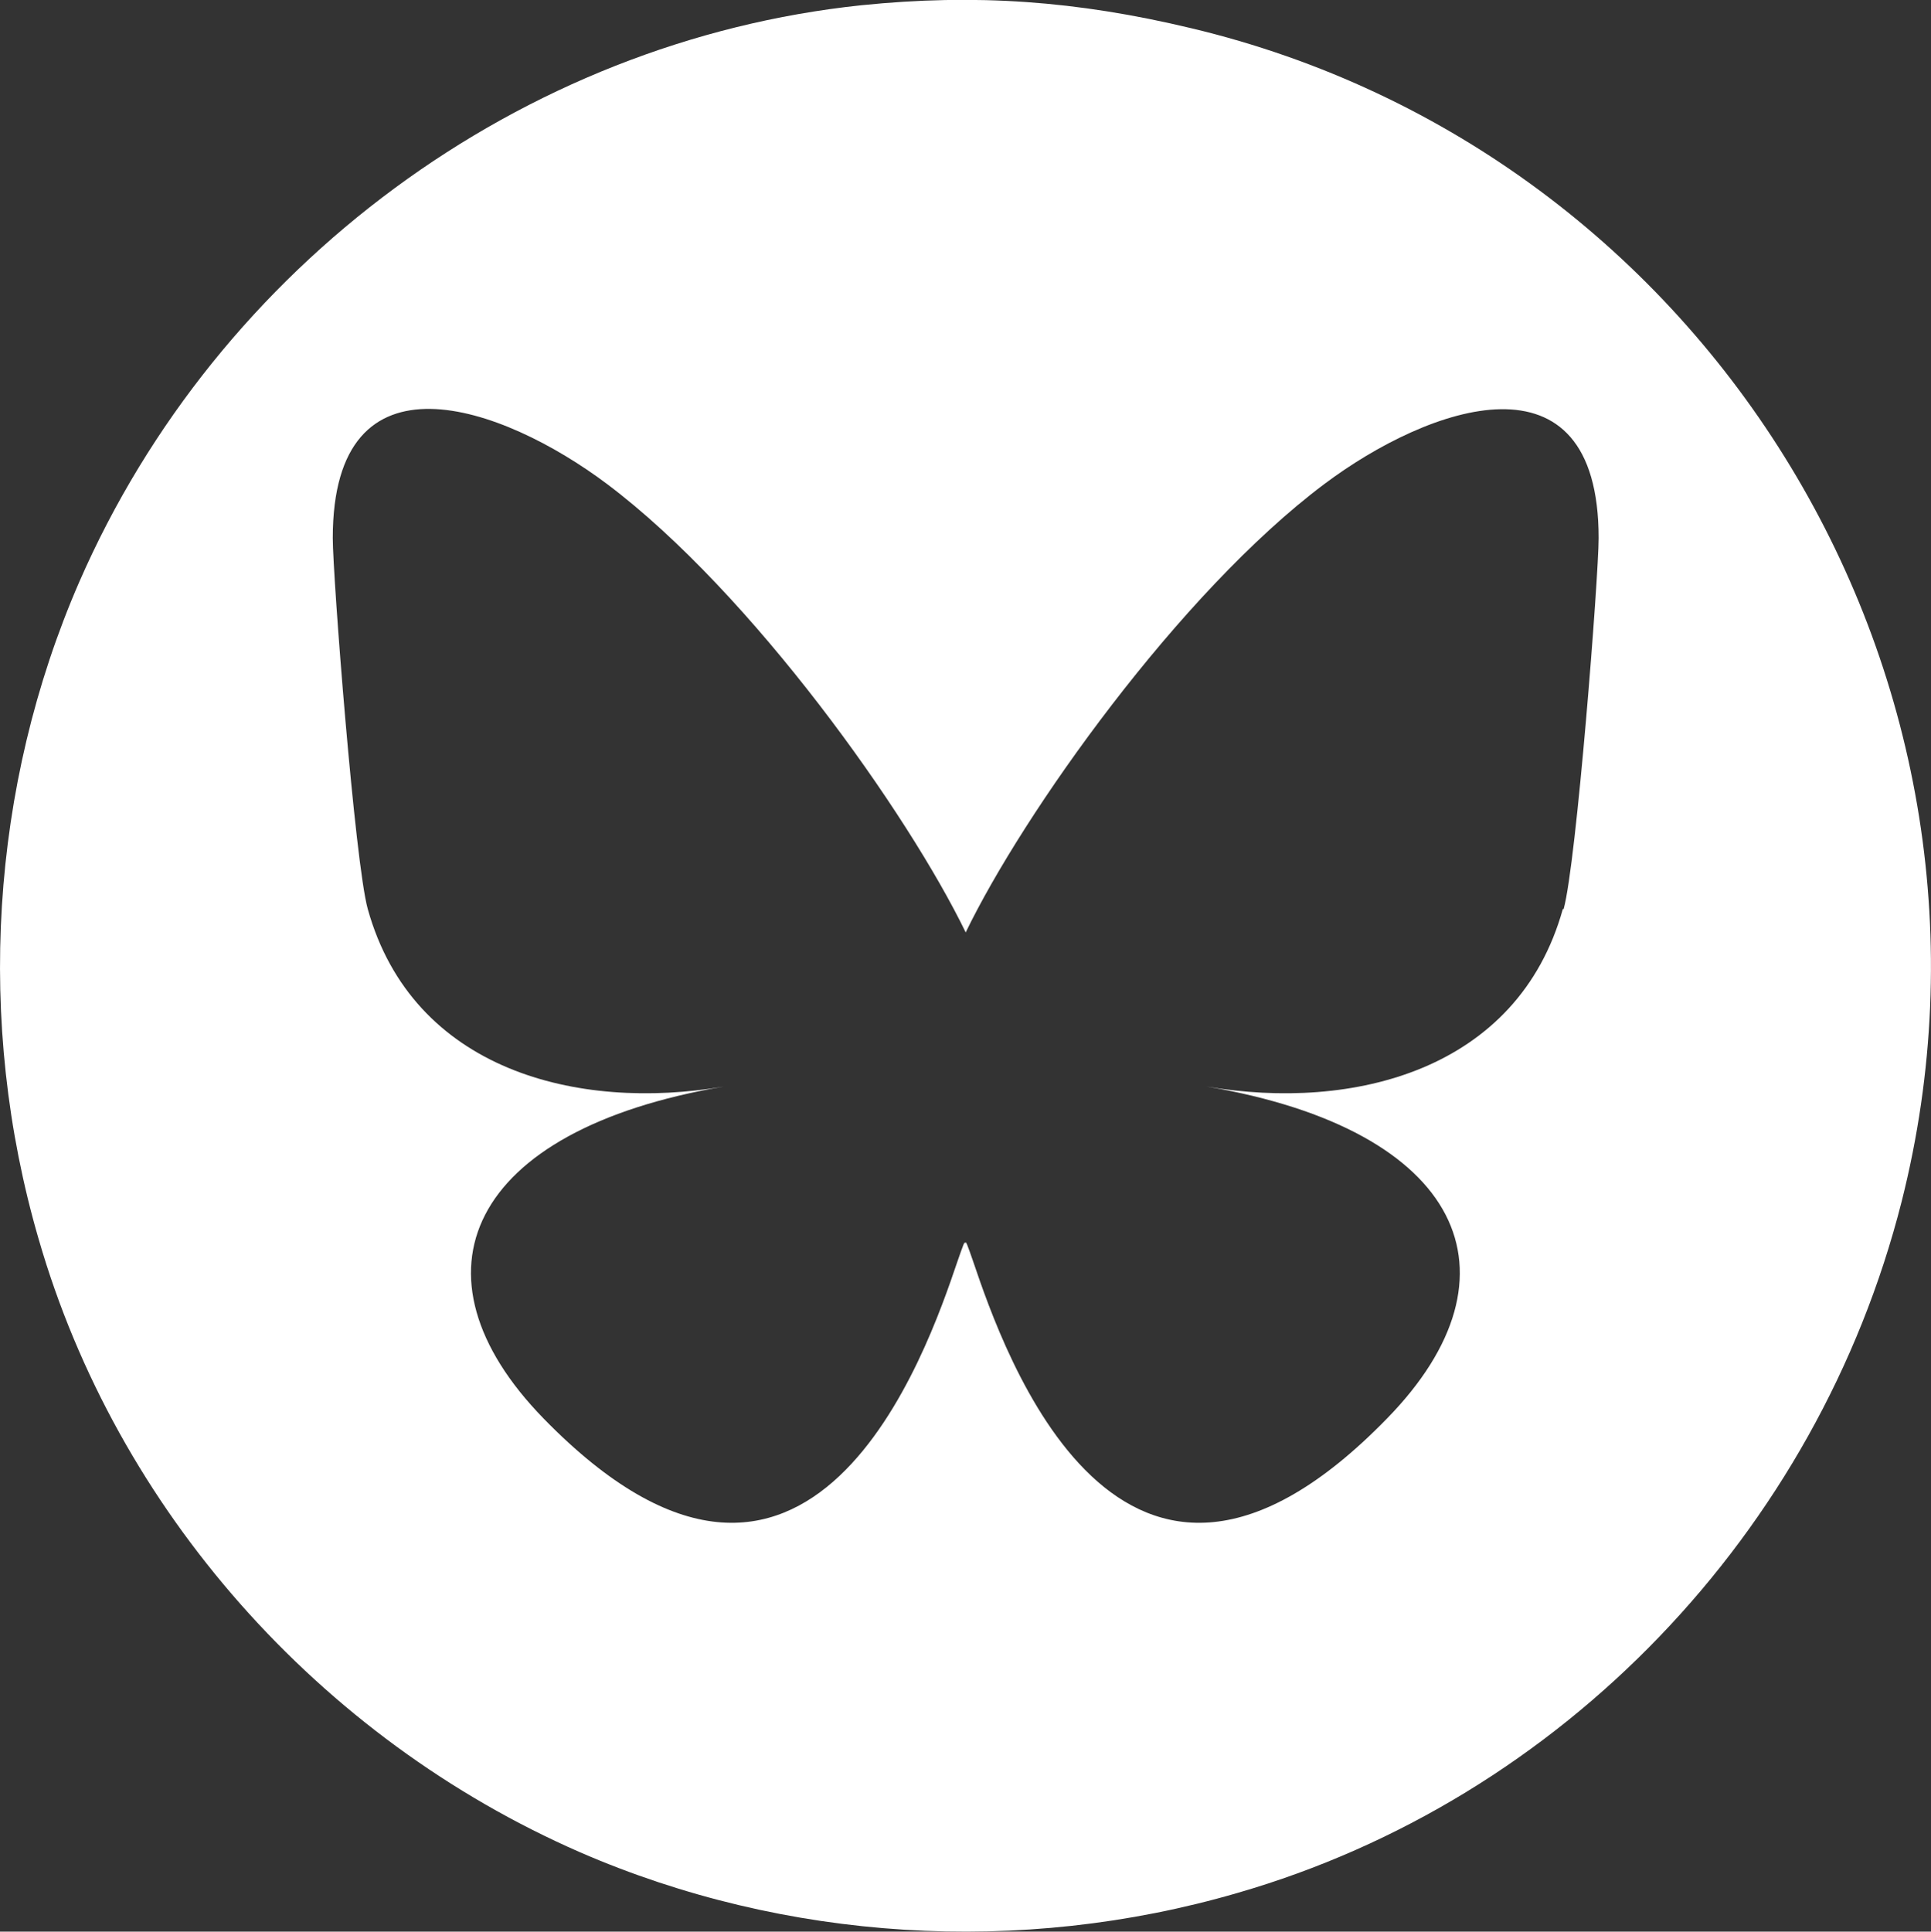
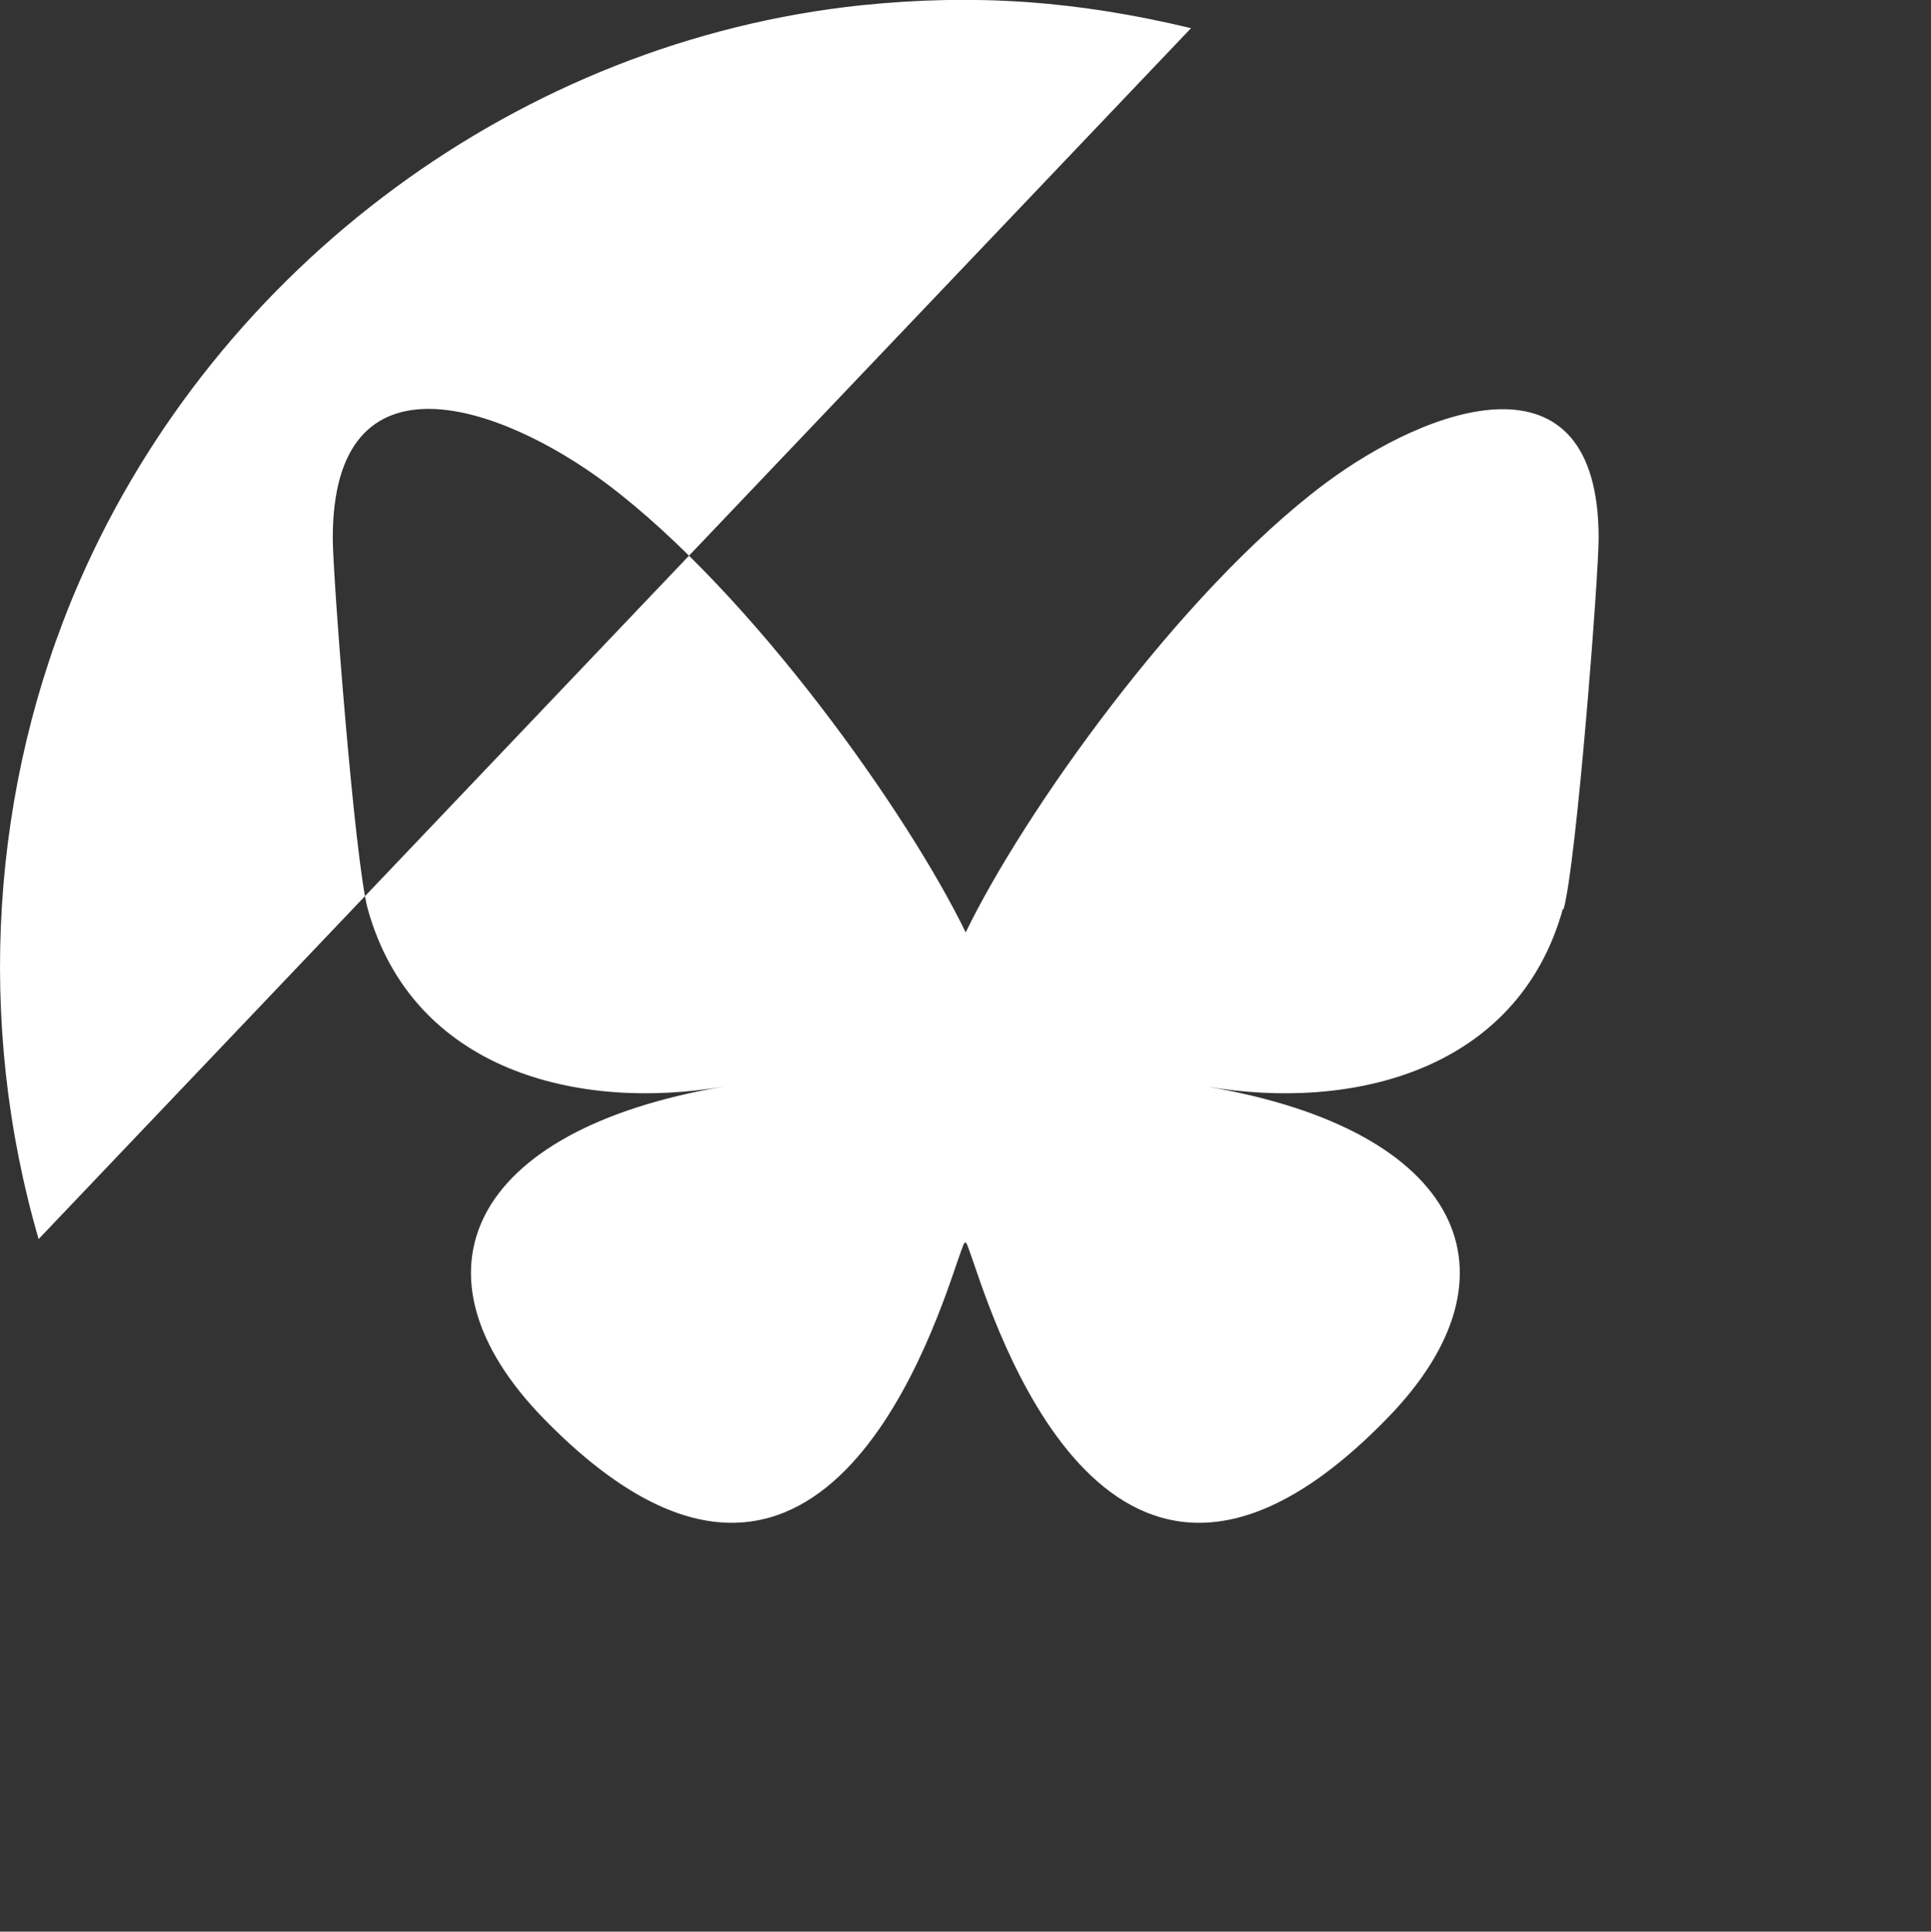
<svg xmlns="http://www.w3.org/2000/svg" id="a" viewBox="0 0 47.99 48">
  <rect x="0" y="0" width="47.99" height="48" fill="#333333" stroke="none" />
-   <path d="M29.6.7C26.76.02,24.25-.16,21.41.13,12.96,1.02,5.41,6.58,1.97,14.46-.24,19.54-.61,25.4.96,30.79c1.94,6.72,6.96,12.4,13.46,15.24,5.09,2.21,10.94,2.58,16.33,1.01,8.07-2.33,14.42-8.95,16.51-17.18,3.26-12.9-4.73-26.08-17.66-29.16ZM38.84,22.59c-1.12,4.01-5.21,5.03-8.85,4.41,6.36,1.08,7.98,4.67,4.48,8.25-6.63,6.81-9.54-1.71-10.28-3.89-.14-.4-.2-.59-.2-.43,0-.16-.06.03-.2.43-.74,2.18-3.64,10.7-10.28,3.89-3.49-3.58-1.88-7.17,4.48-8.25-3.64.62-7.73-.4-8.85-4.41-.32-1.15-.87-8.26-.87-9.22,0-4.81,4.21-3.3,6.82-1.34h0c3.6,2.71,7.48,8.19,8.91,11.14,1.42-2.94,5.3-8.43,8.91-11.14,2.6-1.95,6.82-3.46,6.82,1.34,0,.96-.55,8.07-.87,9.22Z" style="fill:#fff; stroke-width:0px;" />
+   <path d="M29.6.7C26.76.02,24.25-.16,21.41.13,12.96,1.02,5.41,6.58,1.97,14.46-.24,19.54-.61,25.4.96,30.79ZM38.84,22.59c-1.12,4.01-5.21,5.03-8.85,4.41,6.36,1.08,7.98,4.67,4.48,8.25-6.63,6.81-9.54-1.71-10.28-3.89-.14-.4-.2-.59-.2-.43,0-.16-.06.03-.2.43-.74,2.18-3.64,10.7-10.28,3.89-3.49-3.58-1.88-7.17,4.48-8.25-3.64.62-7.73-.4-8.85-4.41-.32-1.15-.87-8.26-.87-9.22,0-4.81,4.21-3.3,6.82-1.34h0c3.6,2.71,7.48,8.19,8.91,11.14,1.42-2.94,5.3-8.43,8.91-11.14,2.6-1.95,6.82-3.46,6.82,1.34,0,.96-.55,8.07-.87,9.22Z" style="fill:#fff; stroke-width:0px;" />
</svg>